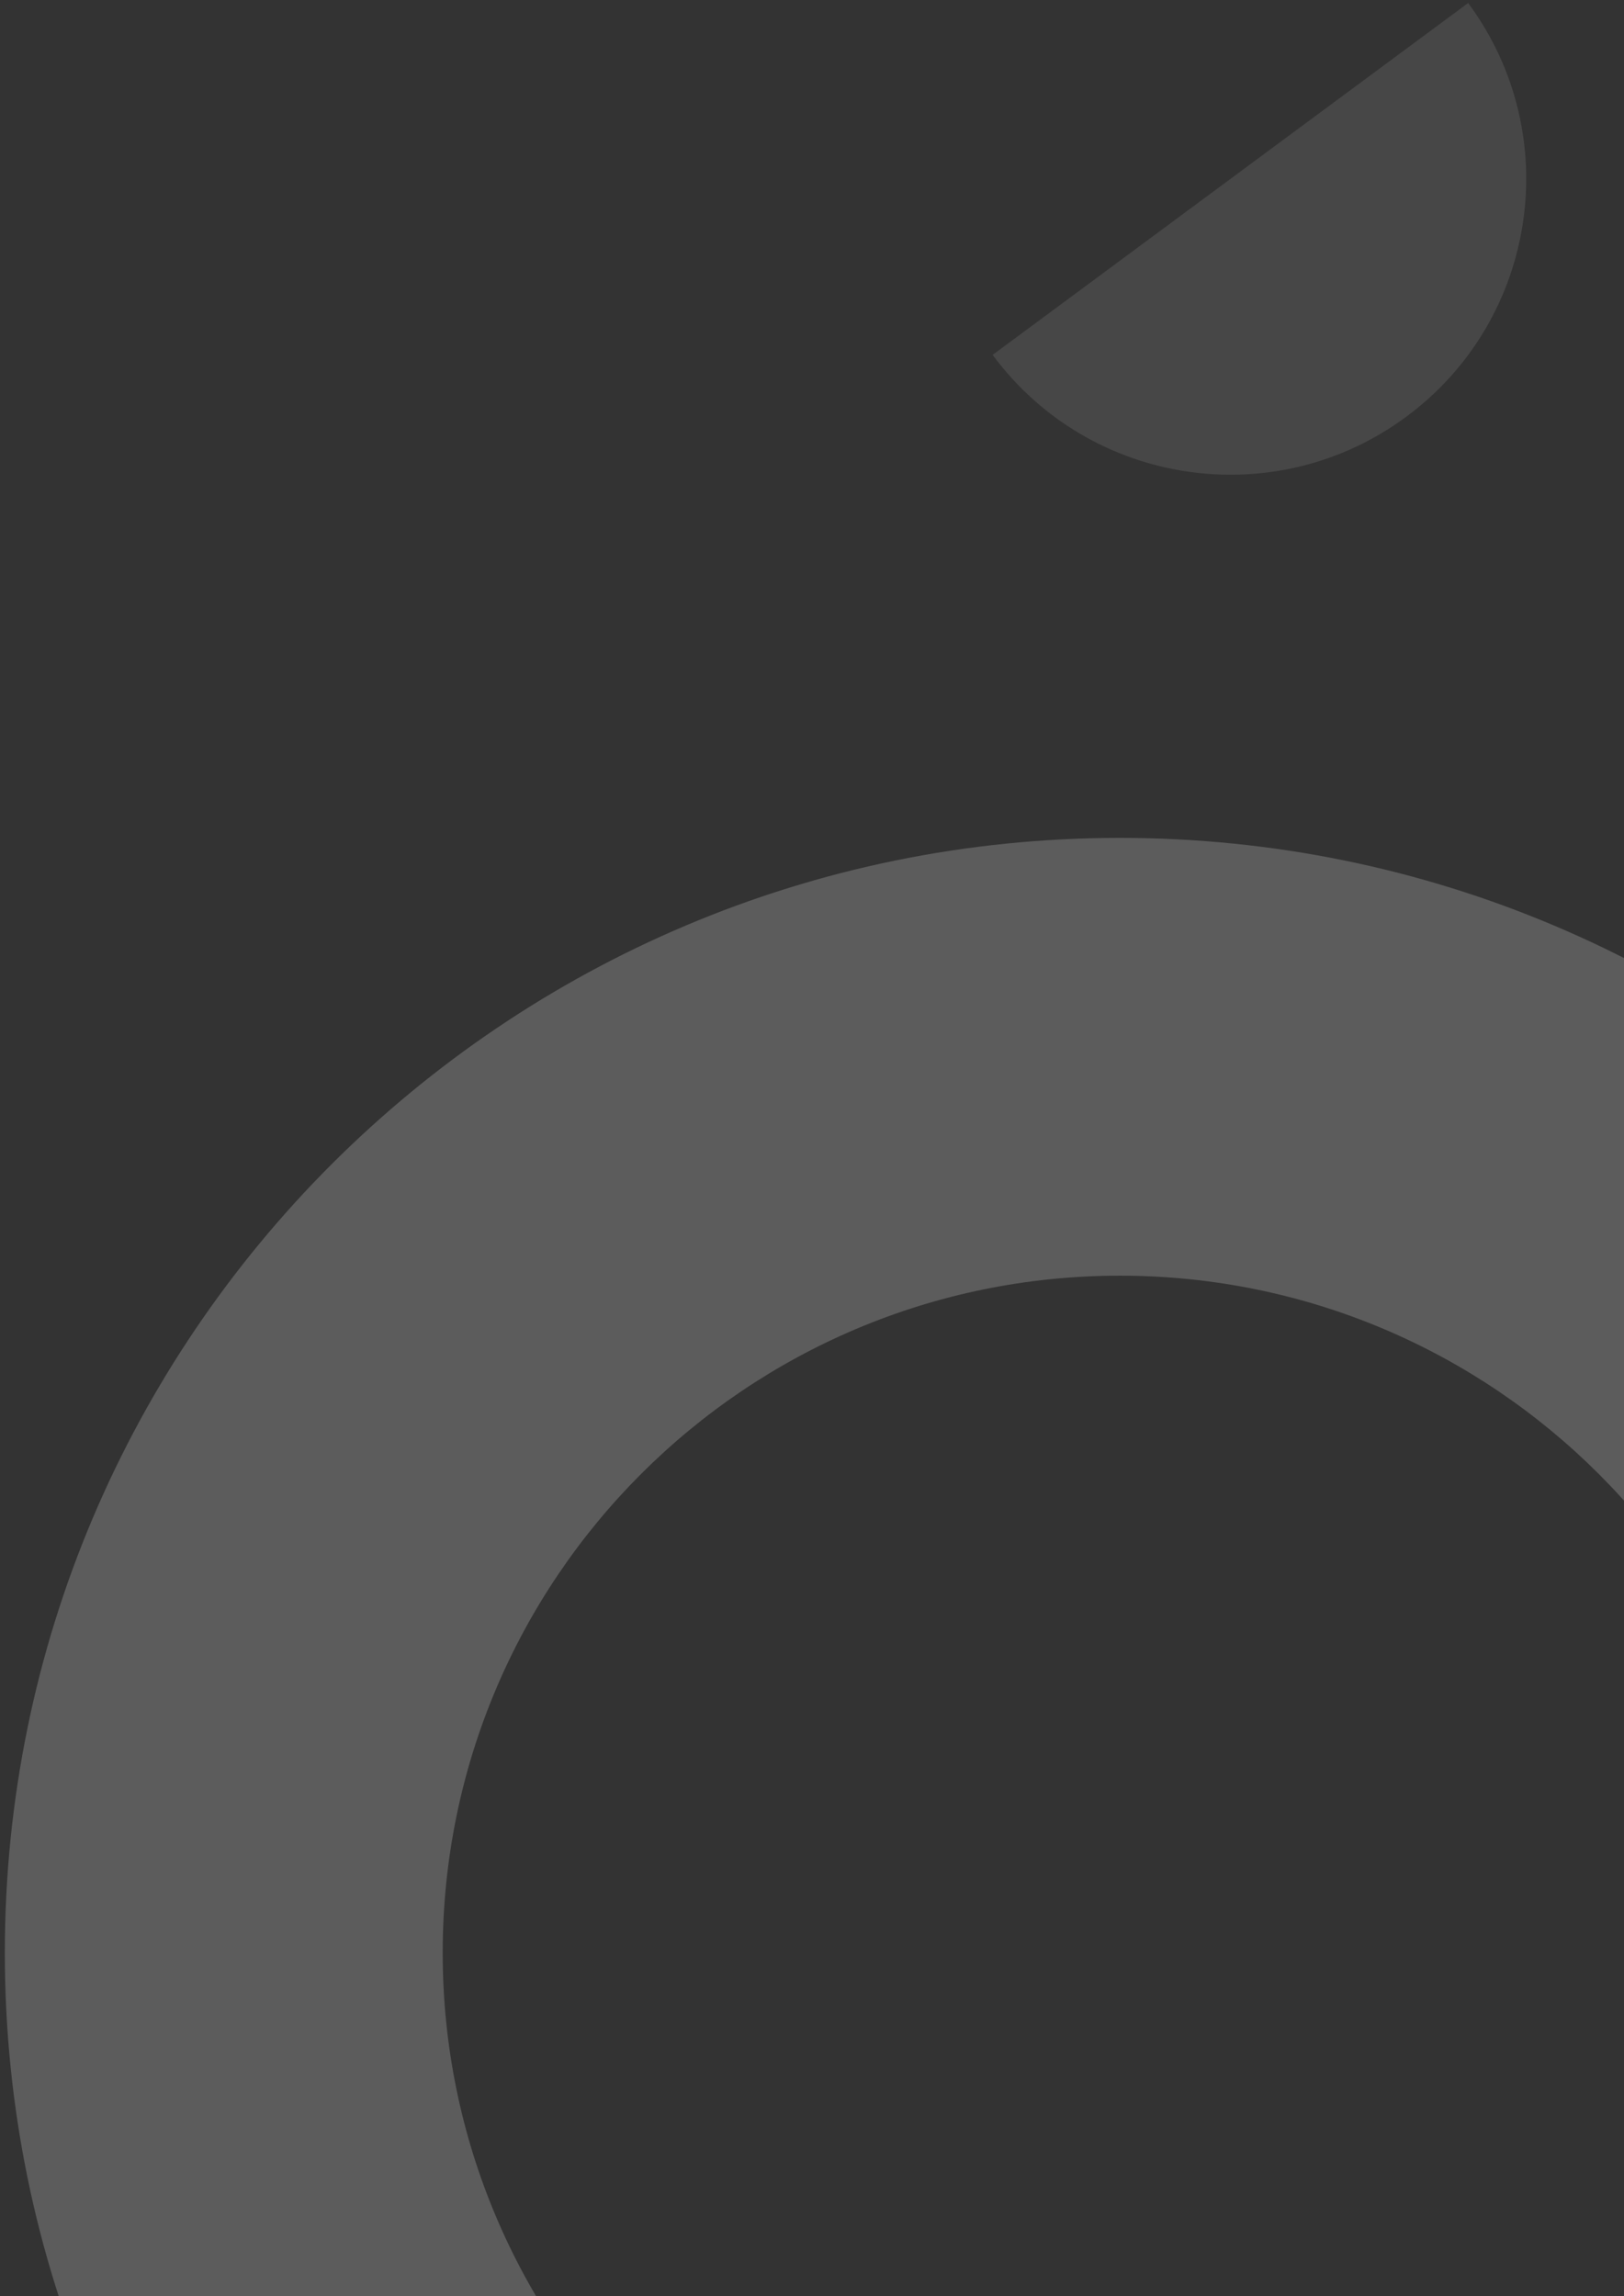
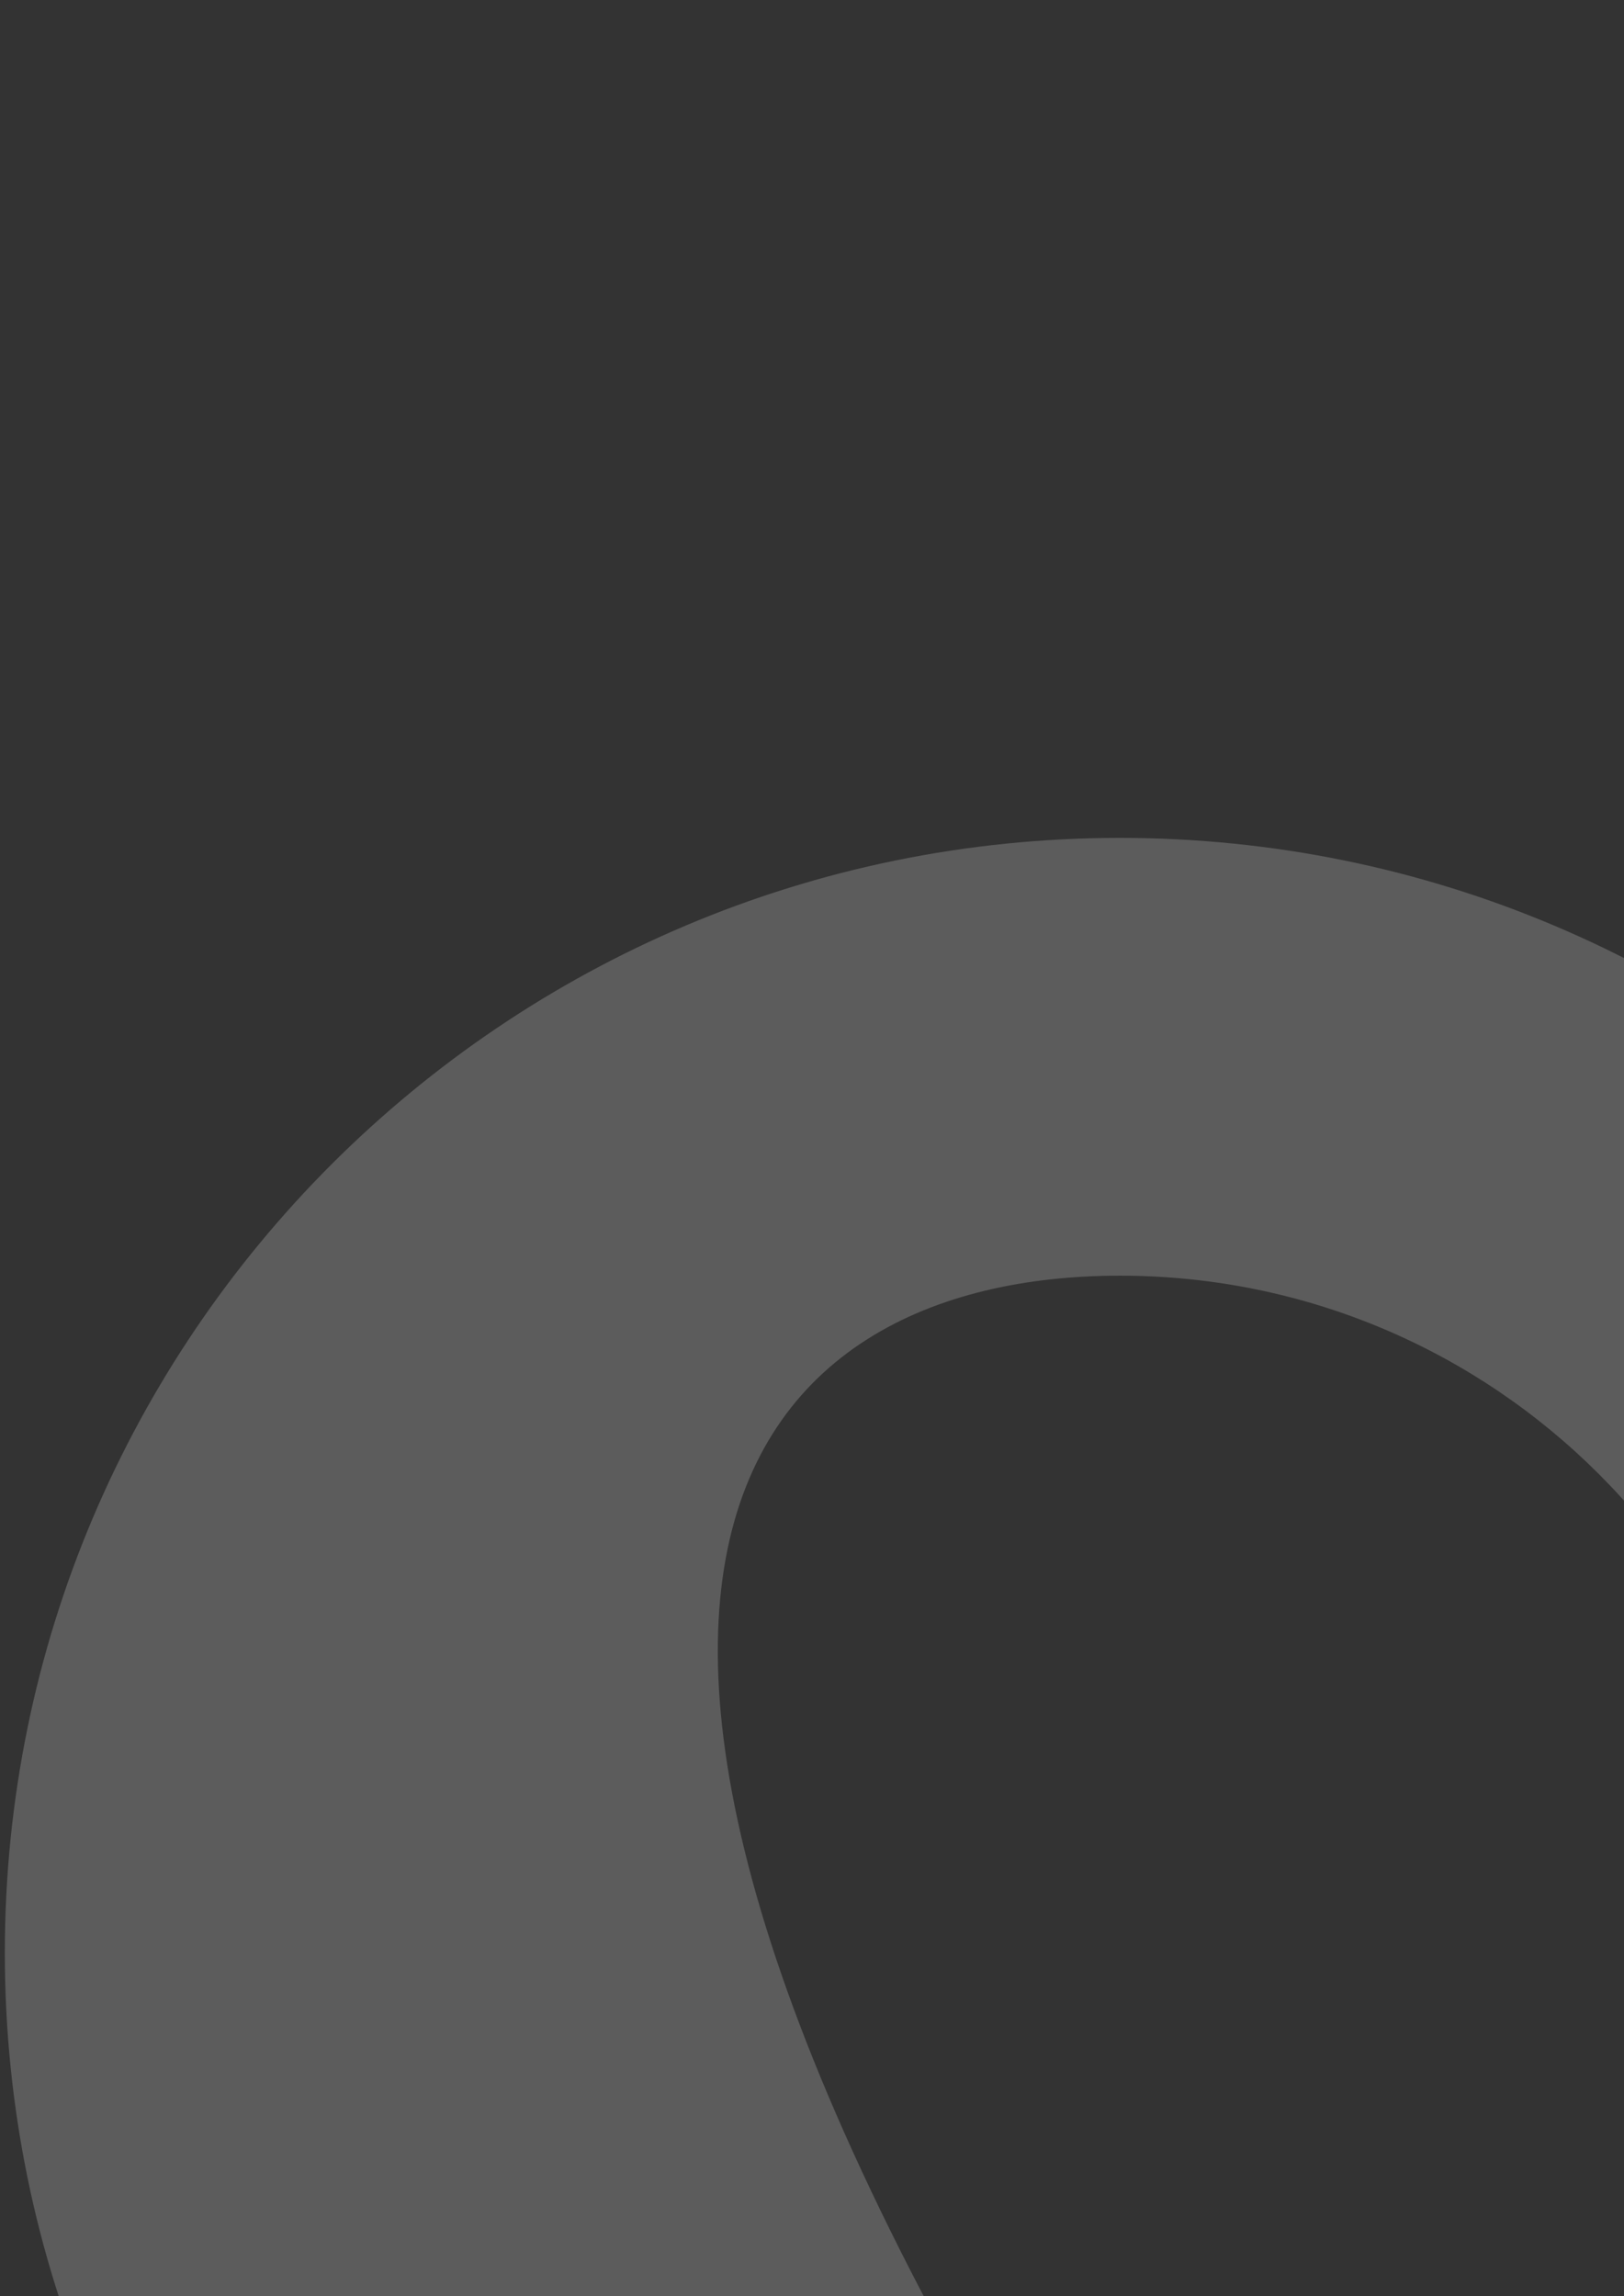
<svg xmlns="http://www.w3.org/2000/svg" width="128" height="181" viewBox="0 0 128 181" fill="none">
  <rect x="0" y="0" width="128" height="181" fill="#333333" stroke="none" />
-   <path opacity="0.2" d="M88.269 66.051C39.727 66.051 0.381 105.396 0.381 153.939C0.381 202.482 39.727 241.827 88.269 241.827C136.812 241.827 176.158 202.482 176.158 153.939C176.158 105.396 136.812 66.051 88.269 66.051ZM88.269 207.316C58.788 207.316 34.892 183.42 34.892 153.939C34.892 124.458 58.788 100.561 88.269 100.561C117.751 100.561 141.647 124.458 141.647 153.939C141.647 183.42 117.751 207.316 88.269 207.316Z" fill="white" />
-   <path opacity="0.1" d="M78.237 27.976C85.898 38.327 100.495 40.507 110.846 32.846C121.197 25.184 123.377 10.588 115.716 0.237L78.237 27.976Z" fill="white" />
+   <path opacity="0.2" d="M88.269 66.051C39.727 66.051 0.381 105.396 0.381 153.939C0.381 202.482 39.727 241.827 88.269 241.827C136.812 241.827 176.158 202.482 176.158 153.939C176.158 105.396 136.812 66.051 88.269 66.051ZM88.269 207.316C34.892 124.458 58.788 100.561 88.269 100.561C117.751 100.561 141.647 124.458 141.647 153.939C141.647 183.42 117.751 207.316 88.269 207.316Z" fill="white" />
</svg>